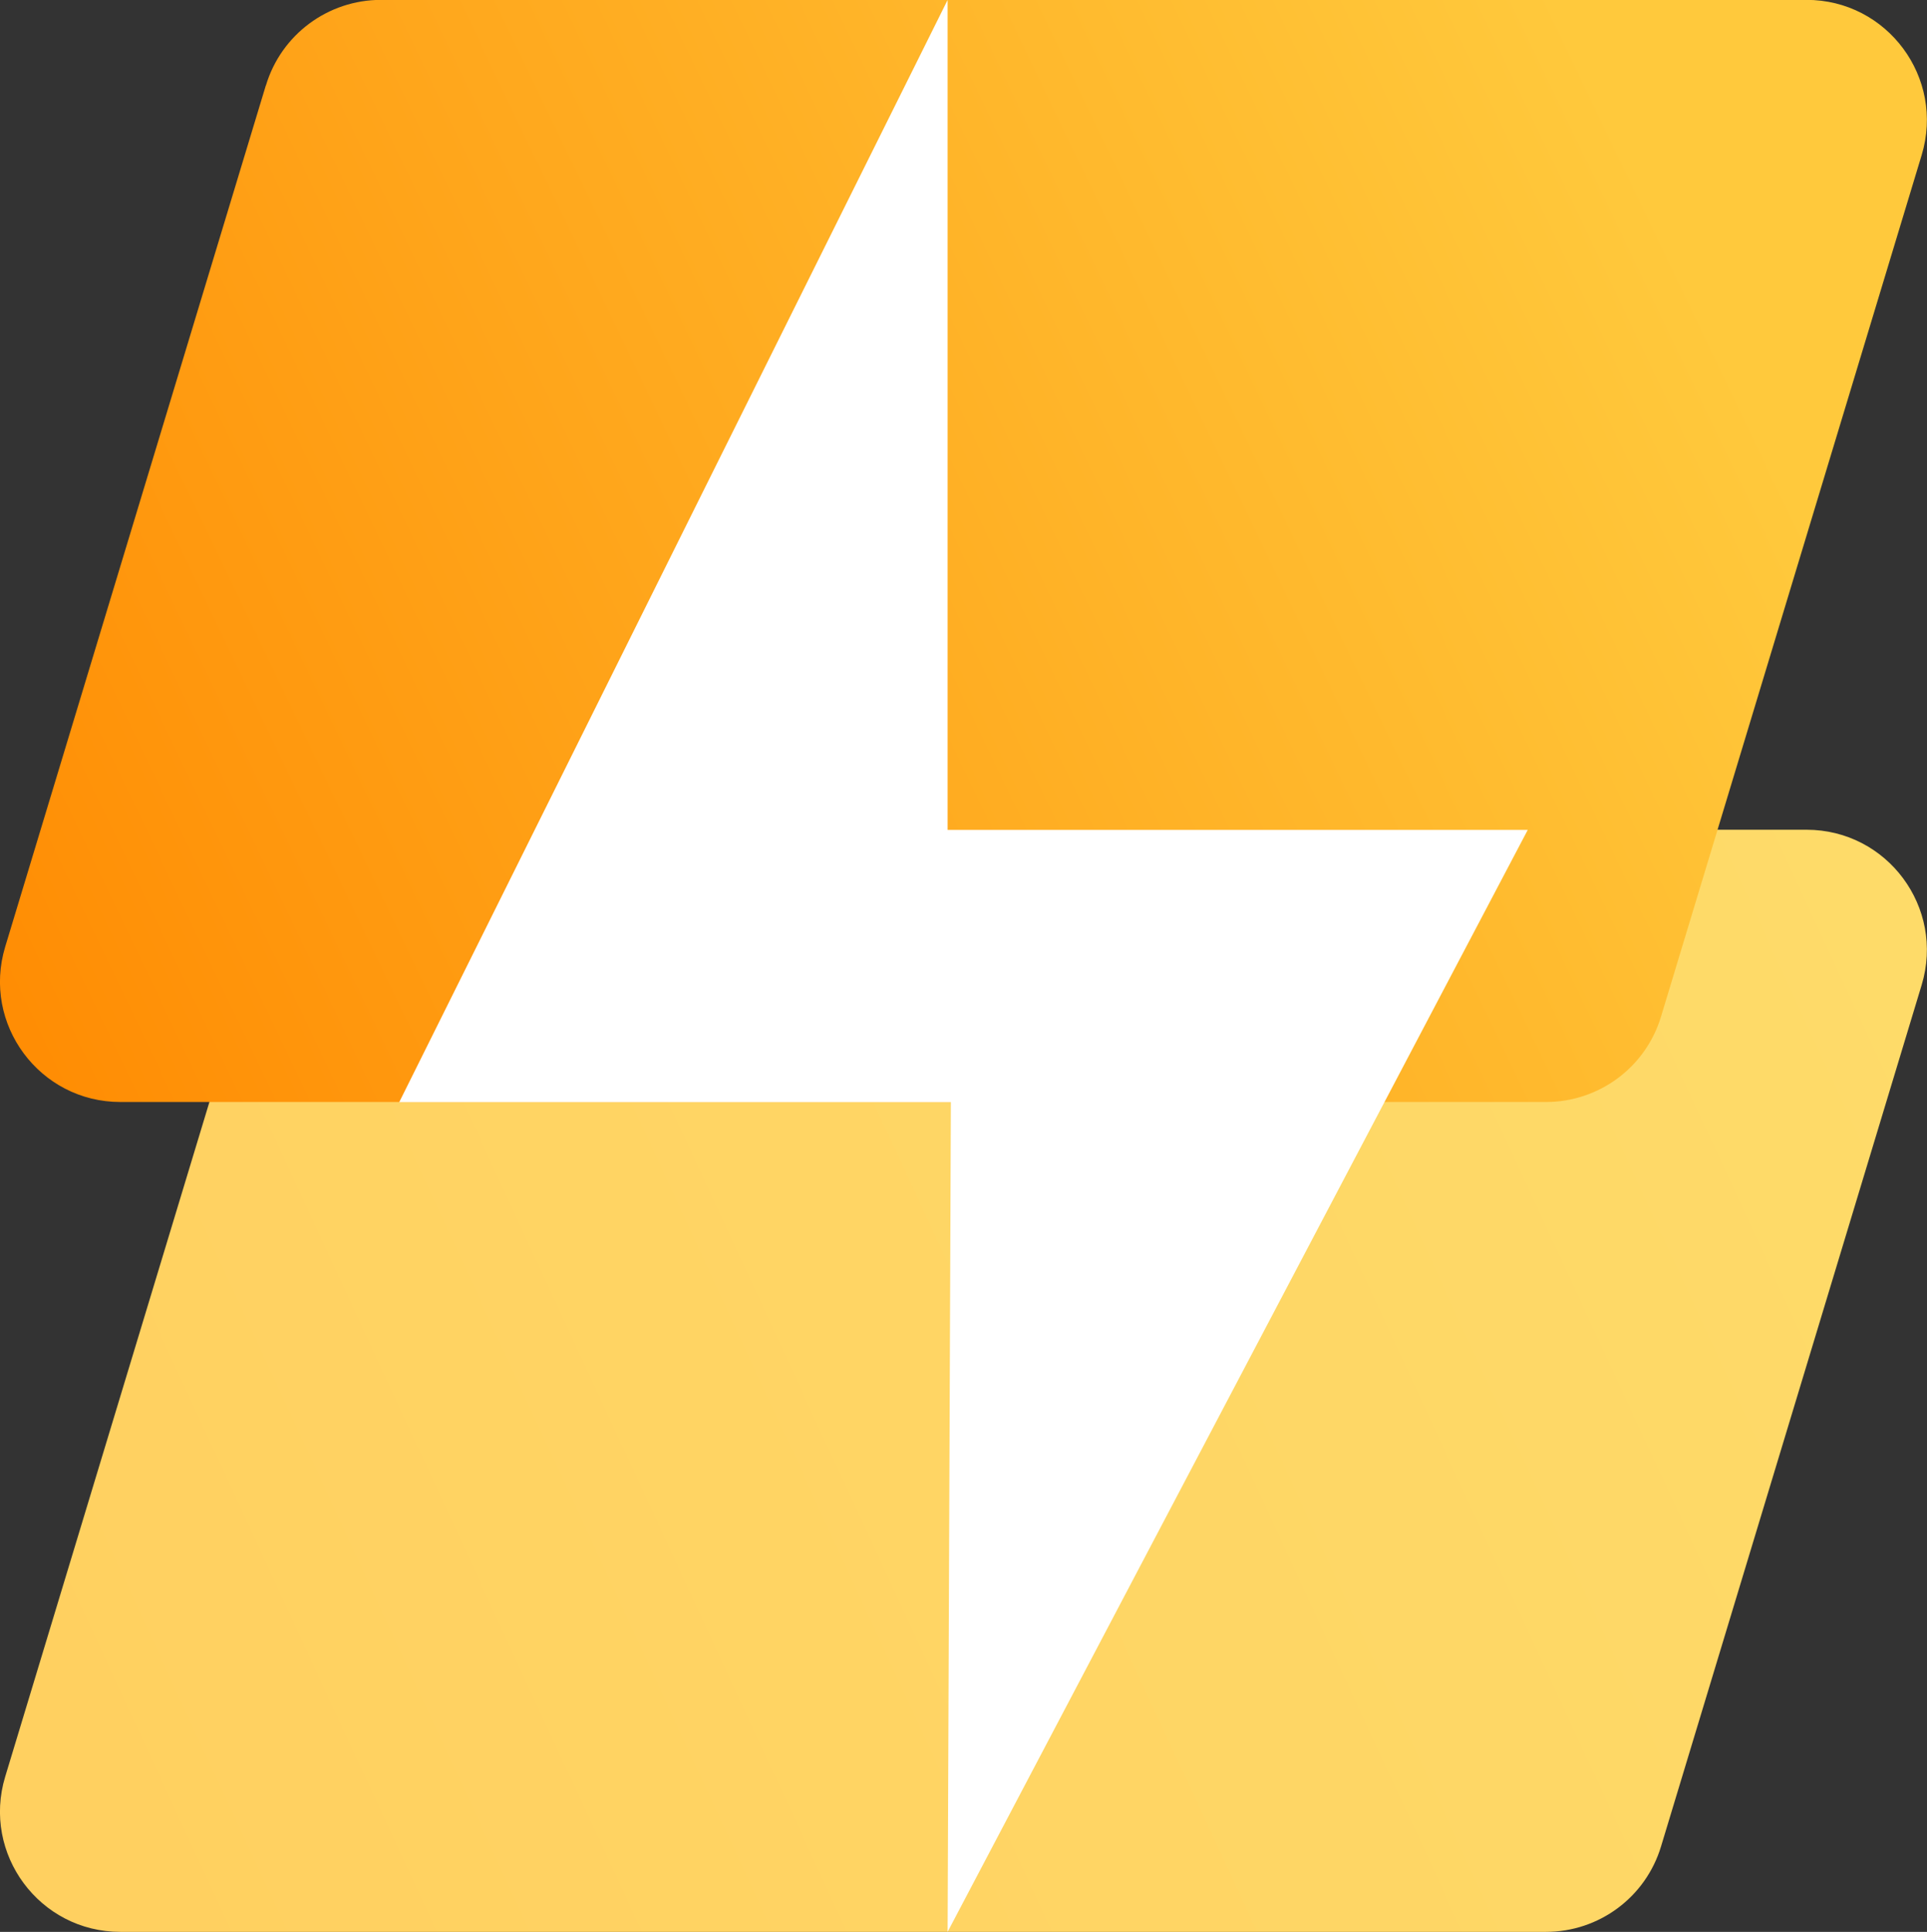
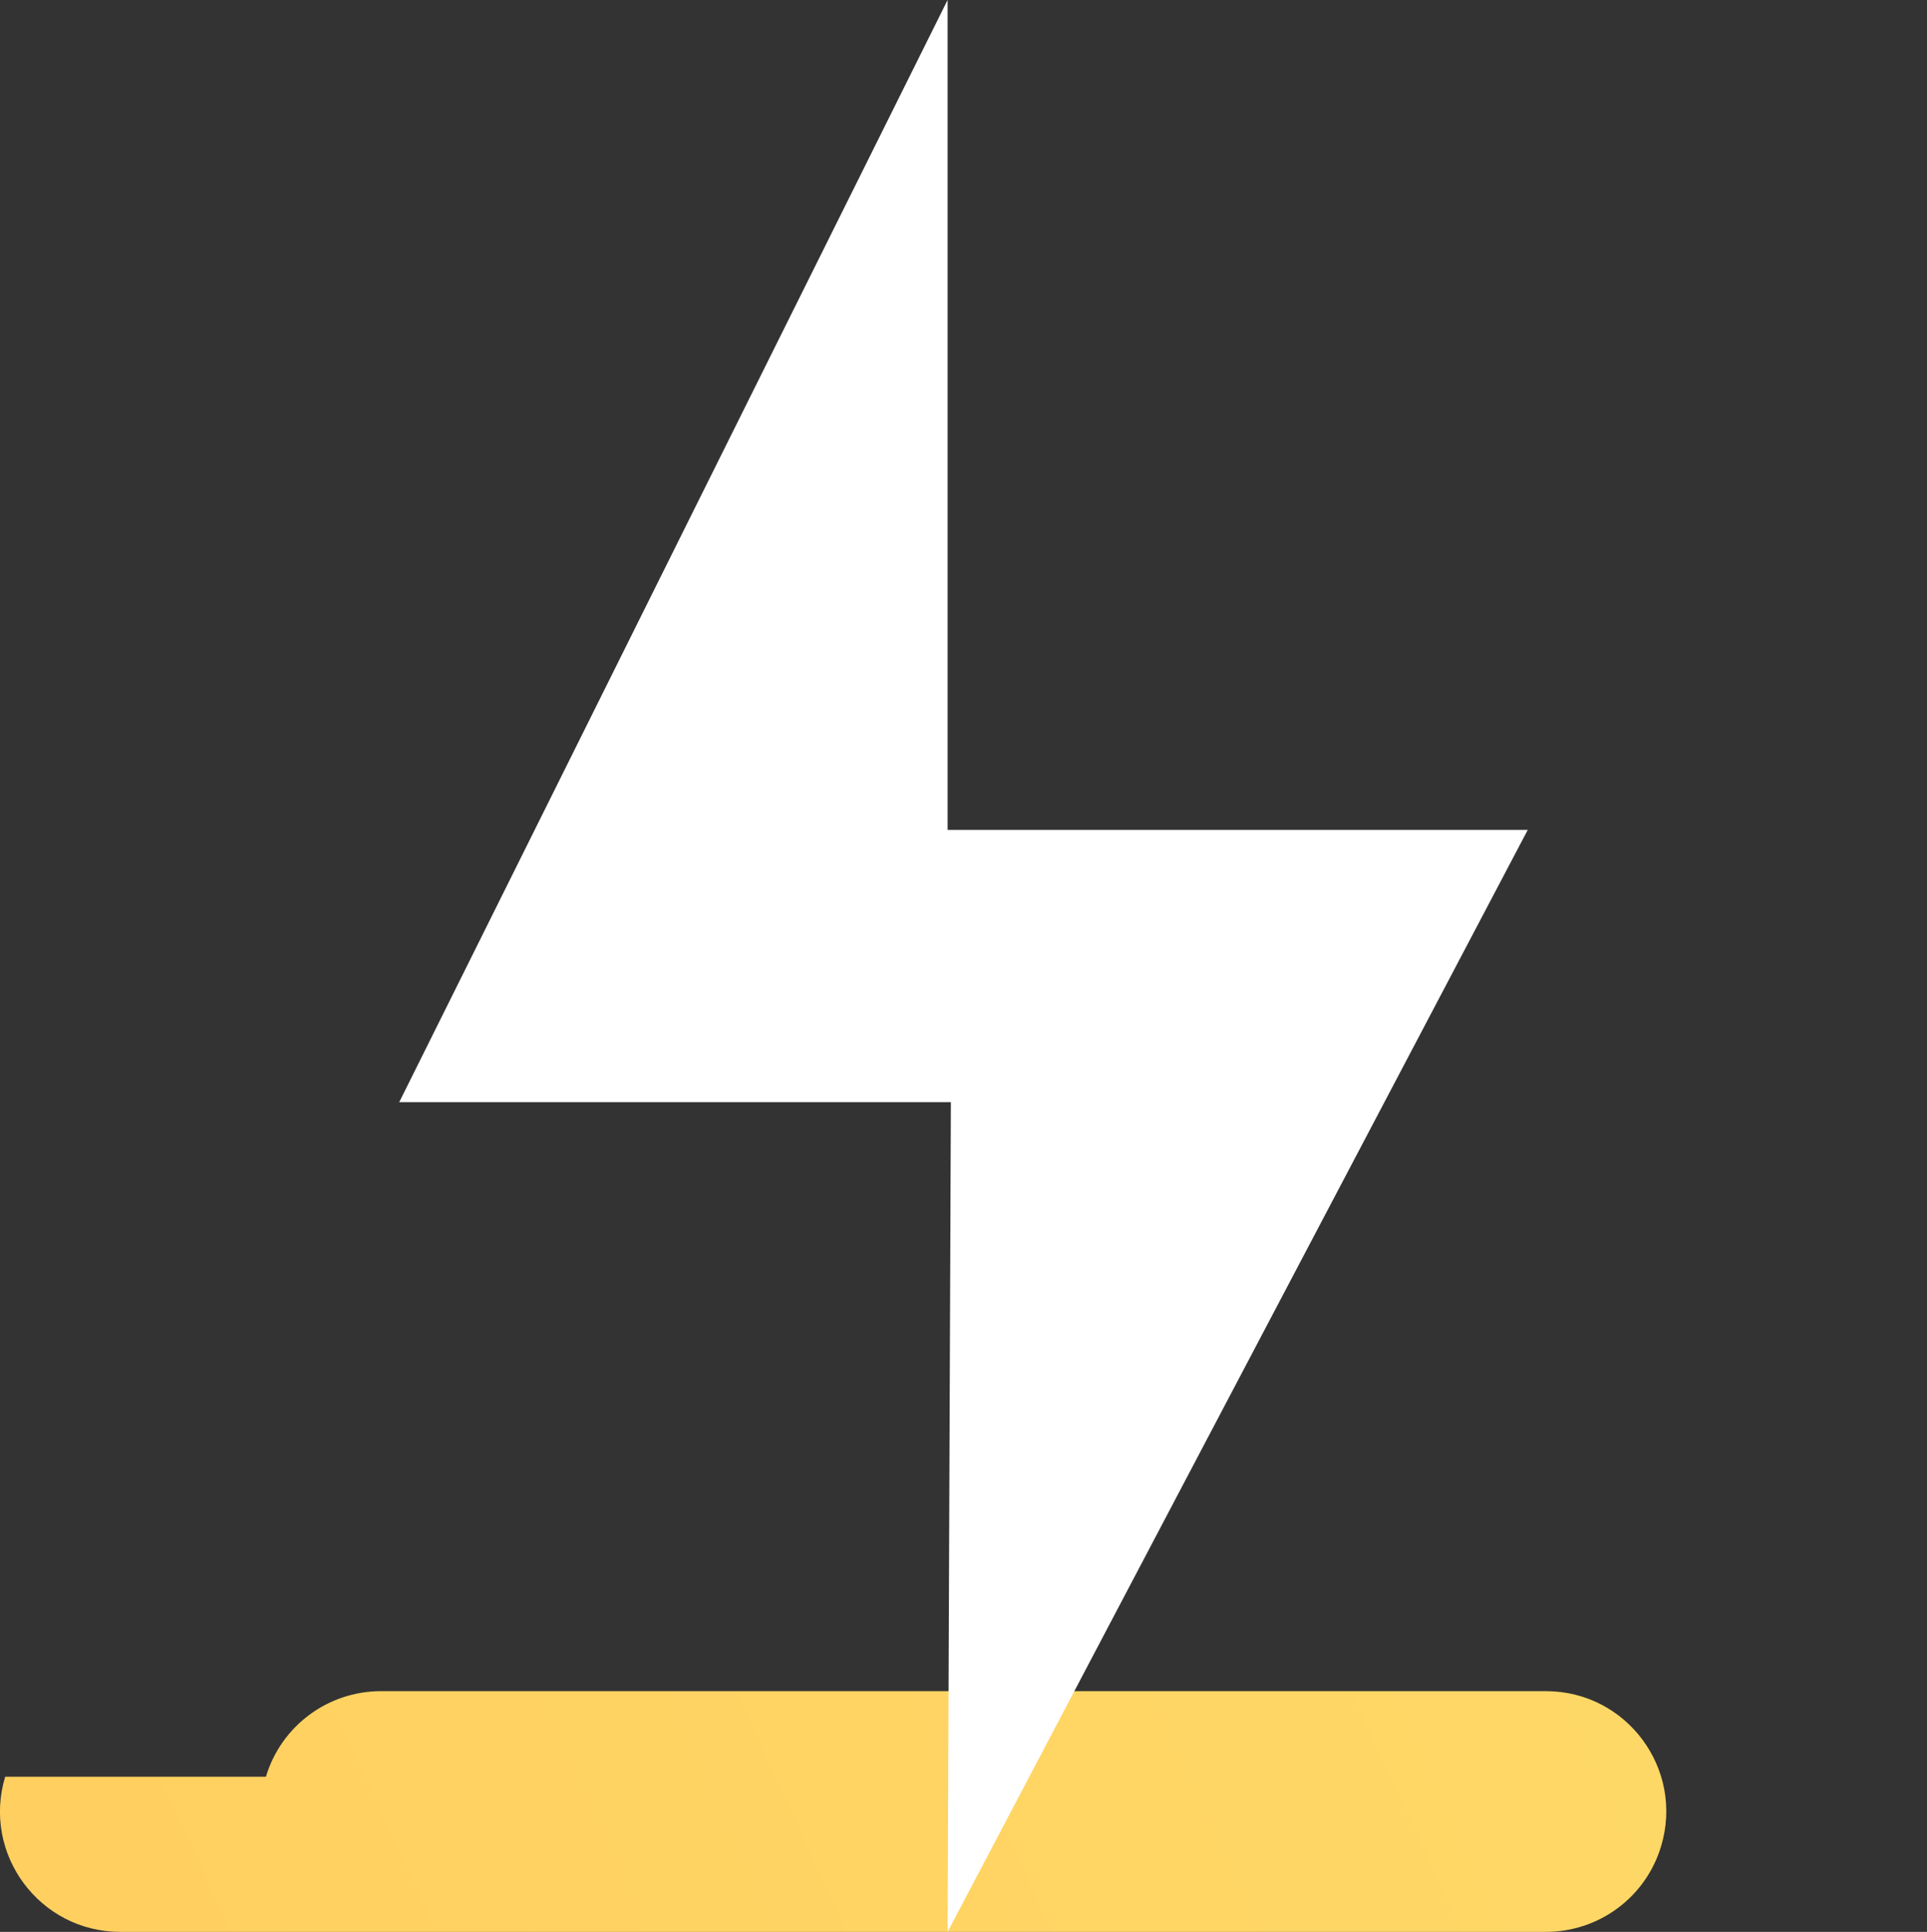
<svg xmlns="http://www.w3.org/2000/svg" id="Layer_2" data-name="Layer 2" viewBox="0 0 141.23 141.56">
  <rect x="0" y="0" width="141.23" height="141.56" fill="#333333" stroke="none" />
  <defs>
    <style>
      .cls-1 {
        fill: url(#linear-gradient);
      }

      .cls-2 {
        fill: #fff;
      }

      .cls-3 {
        fill: url(#linear-gradient-2);
      }
    </style>
    <linearGradient id="linear-gradient" x1="-1920.36" y1="137.33" x2="-1759.44" y2="62.87" gradientTransform="translate(1912.86)" gradientUnits="userSpaceOnUse">
      <stop offset="0" stop-color="#ffcf5f" />
      <stop offset="1" stop-color="#fedc6a" />
    </linearGradient>
    <linearGradient id="linear-gradient-2" x1="-1920.08" y1="77.66" x2="-1790.94" y2="15.8" gradientTransform="translate(1912.86)" gradientUnits="userSpaceOnUse">
      <stop offset="0" stop-color="#ff8900" />
      <stop offset="1" stop-color="#ffc93c" />
    </linearGradient>
  </defs>
  <g id="Layer_1-2" data-name="Layer 1">
    <g>
      <g>
-         <path class="cls-1" d="M8.83,141.56H113.3c3.89,0,7.32-2.54,8.44-6.27l19.1-63.12c1.71-5.66-2.52-11.37-8.44-11.37H27.93c-3.89,0-7.32,2.54-8.44,6.27L.38,130.19c-1.71,5.66,2.52,11.37,8.44,11.37Z" />
-         <path class="cls-3" d="M19.48,6.27L.38,69.38c-1.71,5.66,2.52,11.37,8.44,11.37H113.3c3.89,0,7.32-2.54,8.44-6.27l19.1-63.12c1.71-5.66-2.52-11.37-8.44-11.37H27.93c-3.89,0-7.32,2.54-8.44,6.27Z" />
+         <path class="cls-1" d="M8.83,141.56H113.3c3.89,0,7.32-2.54,8.44-6.27c1.71-5.66-2.52-11.37-8.44-11.37H27.93c-3.89,0-7.32,2.54-8.44,6.27L.38,130.19c-1.71,5.66,2.52,11.37,8.44,11.37Z" />
      </g>
      <polygon class="cls-2" points="111.97 60.81 69.45 141.56 69.69 80.76 29.26 80.76 69.45 0 69.45 60.81 111.97 60.81" />
    </g>
  </g>
</svg>